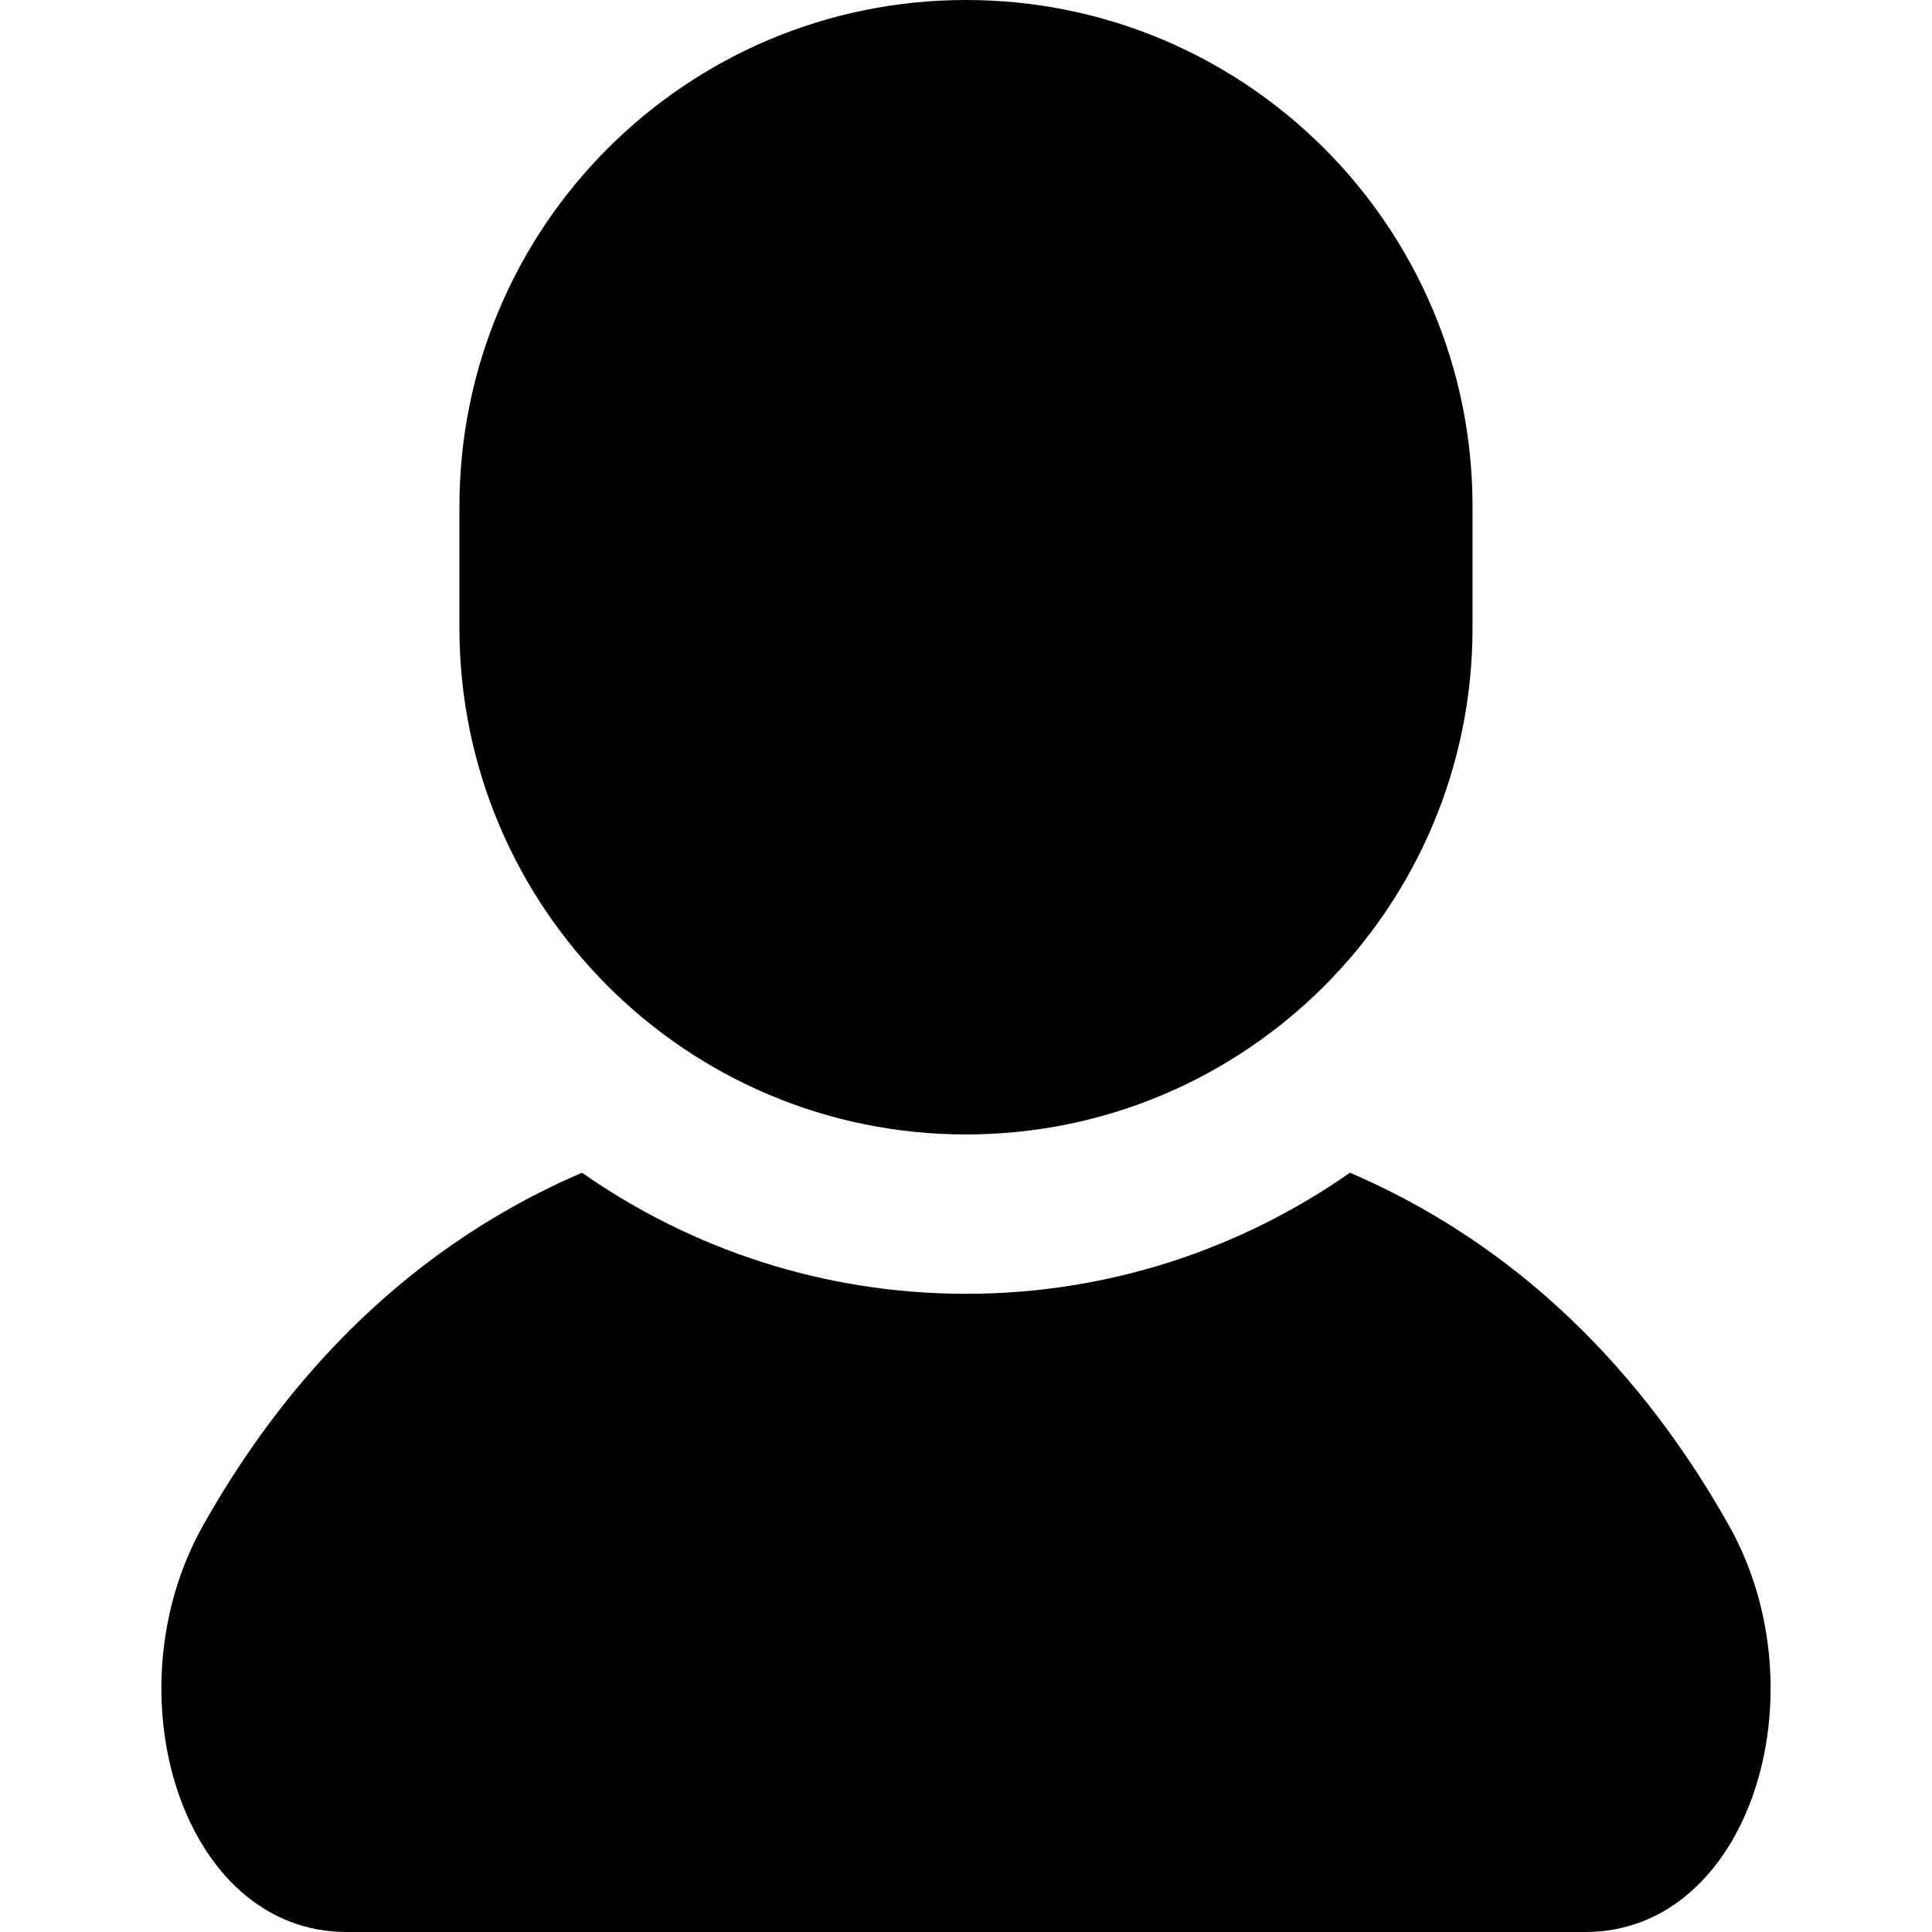
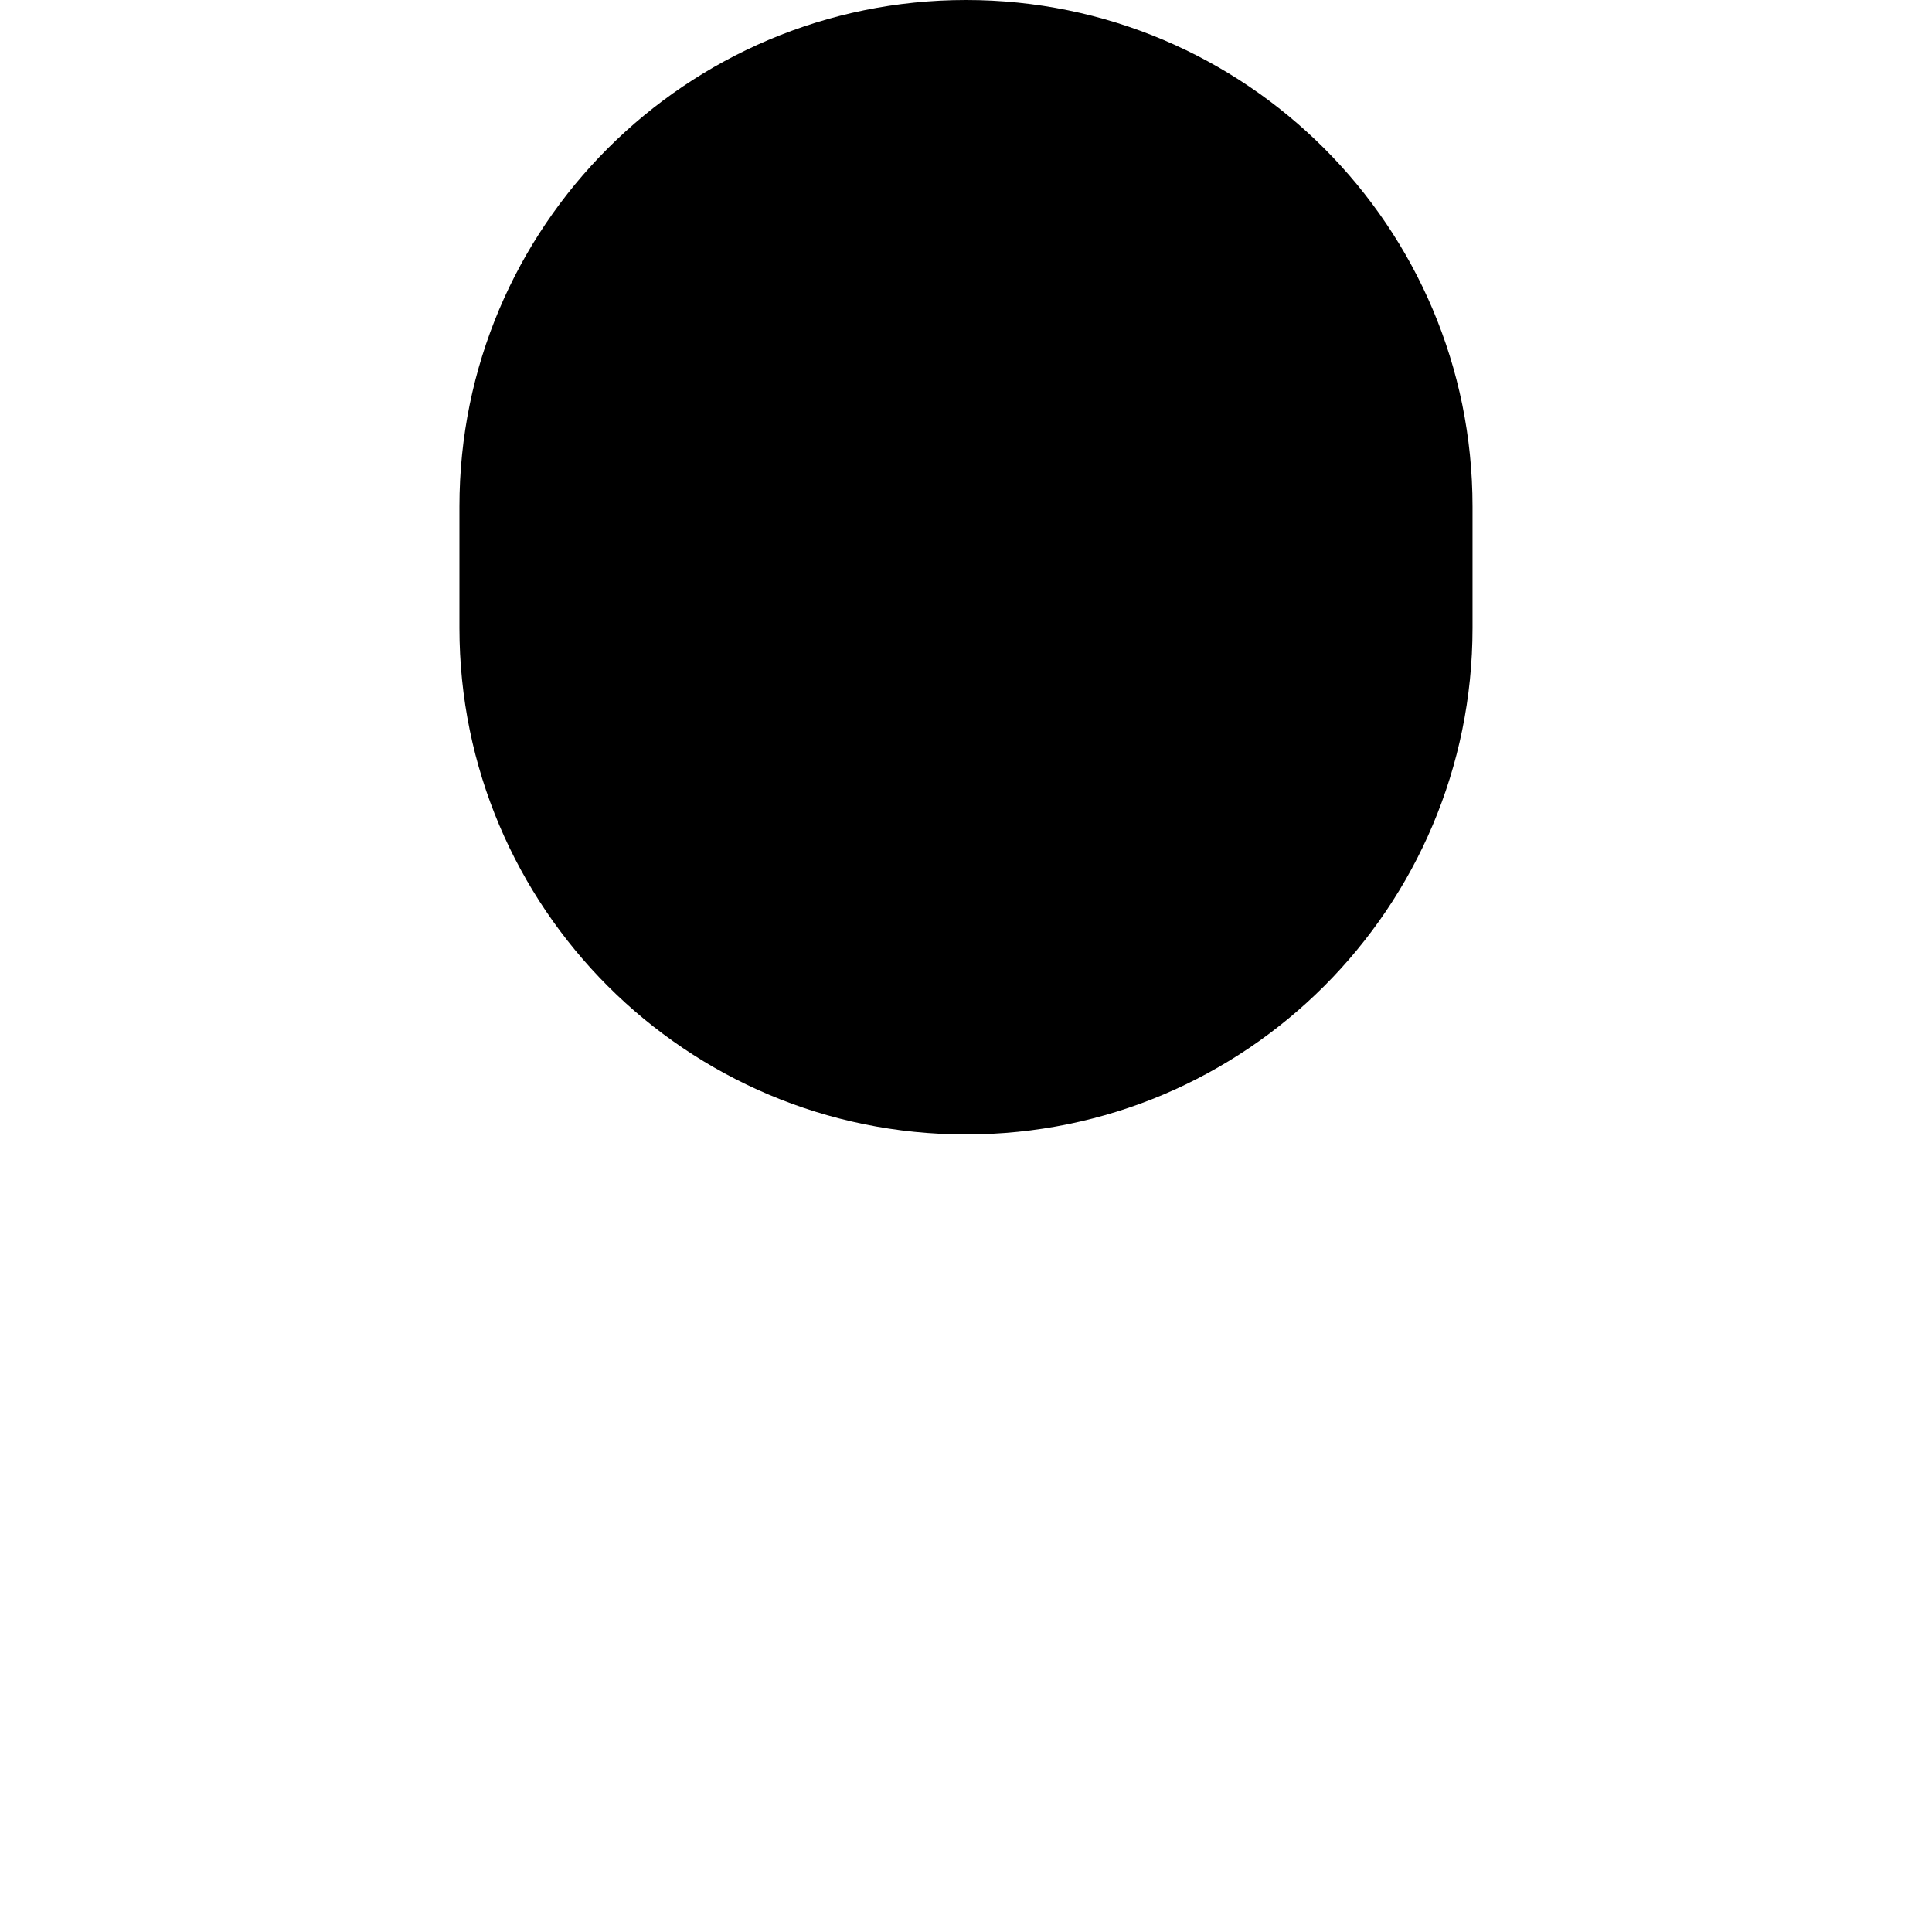
<svg xmlns="http://www.w3.org/2000/svg" width="512" height="512" viewBox="0 0 512 512" fill="none">
-   <path d="M458.159 404.216C439.229 370.566 408.225 332.452 357.75 310.785C328.882 330.981 293.812 342.872 256.005 342.872C218.177 342.872 183.107 330.982 154.238 310.785C103.764 332.452 72.759 370.567 53.84 404.216C28.731 448.848 48.417 512 91.842 512C135.268 512 256.006 512 256.006 512C256.006 512 376.732 512 420.159 512C463.583 512 483.269 448.848 458.159 404.216Z" fill="black" />
  <path d="M256.005 300.641C330.149 300.641 390.236 240.533 390.236 166.399V134.241C390.236 60.108 330.149 0 256.005 0C181.85 0 121.753 60.108 121.753 134.242V166.4C121.753 240.533 181.851 300.641 256.005 300.641Z" fill="black" />
</svg>